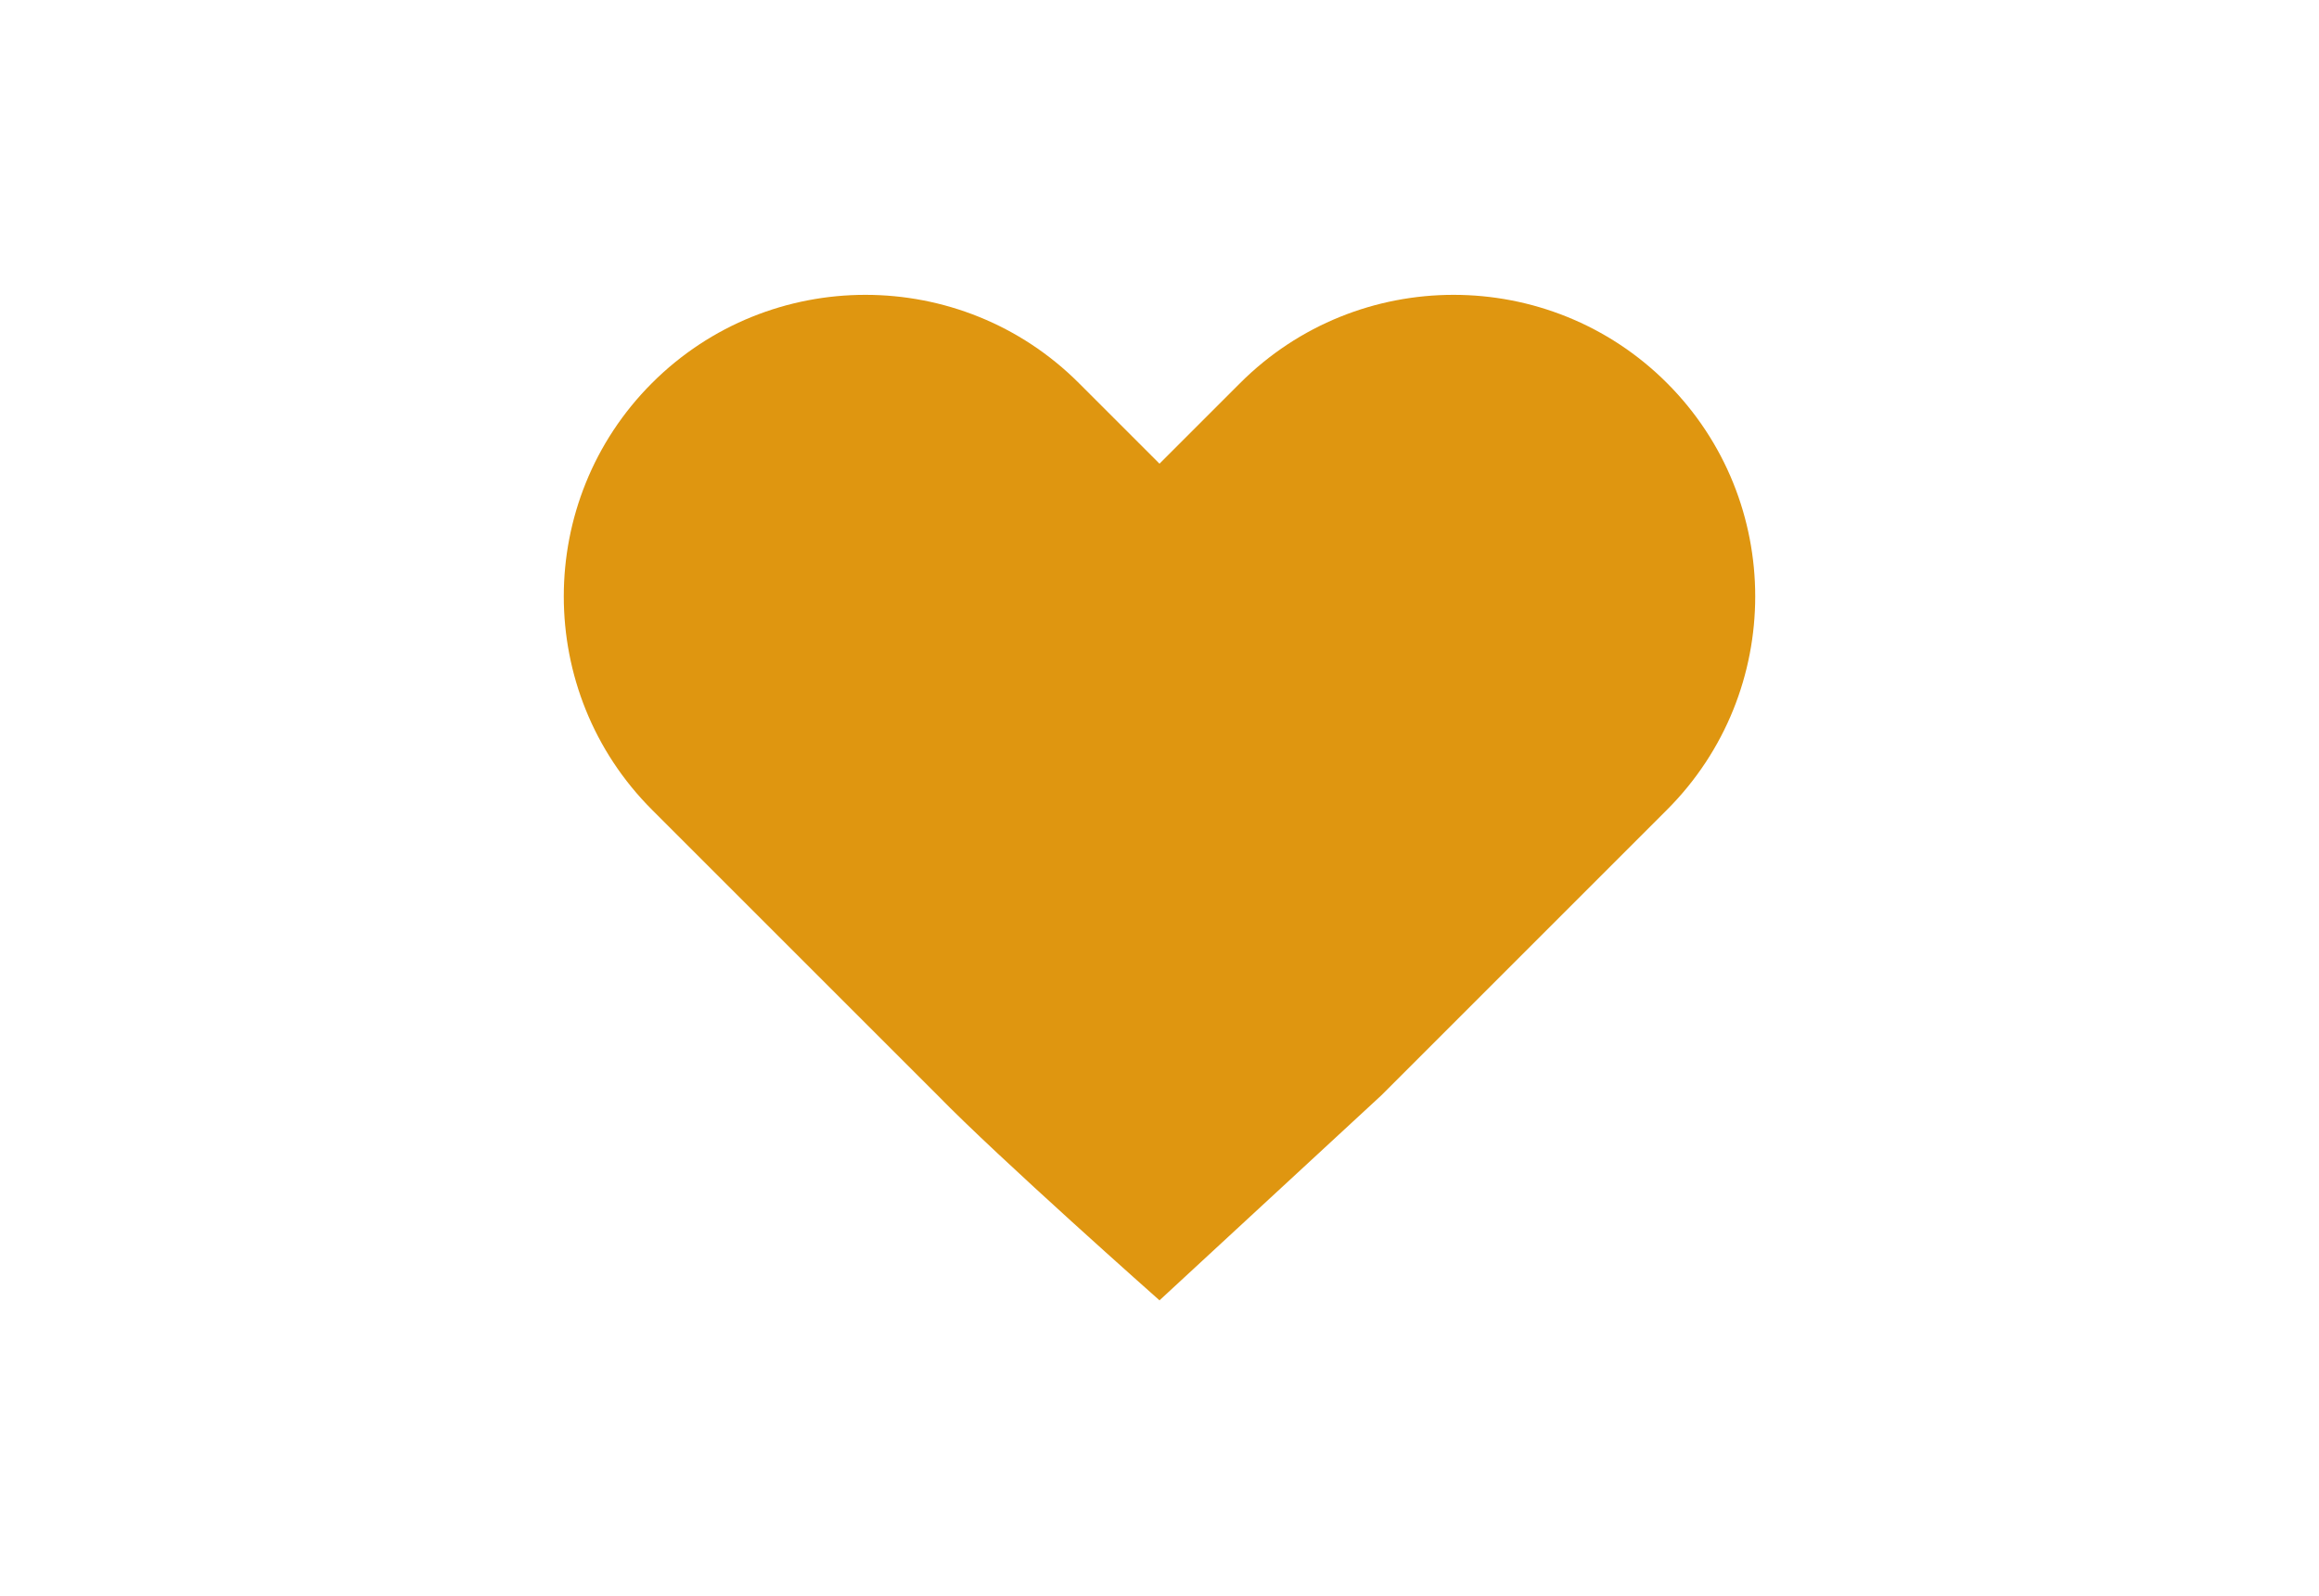
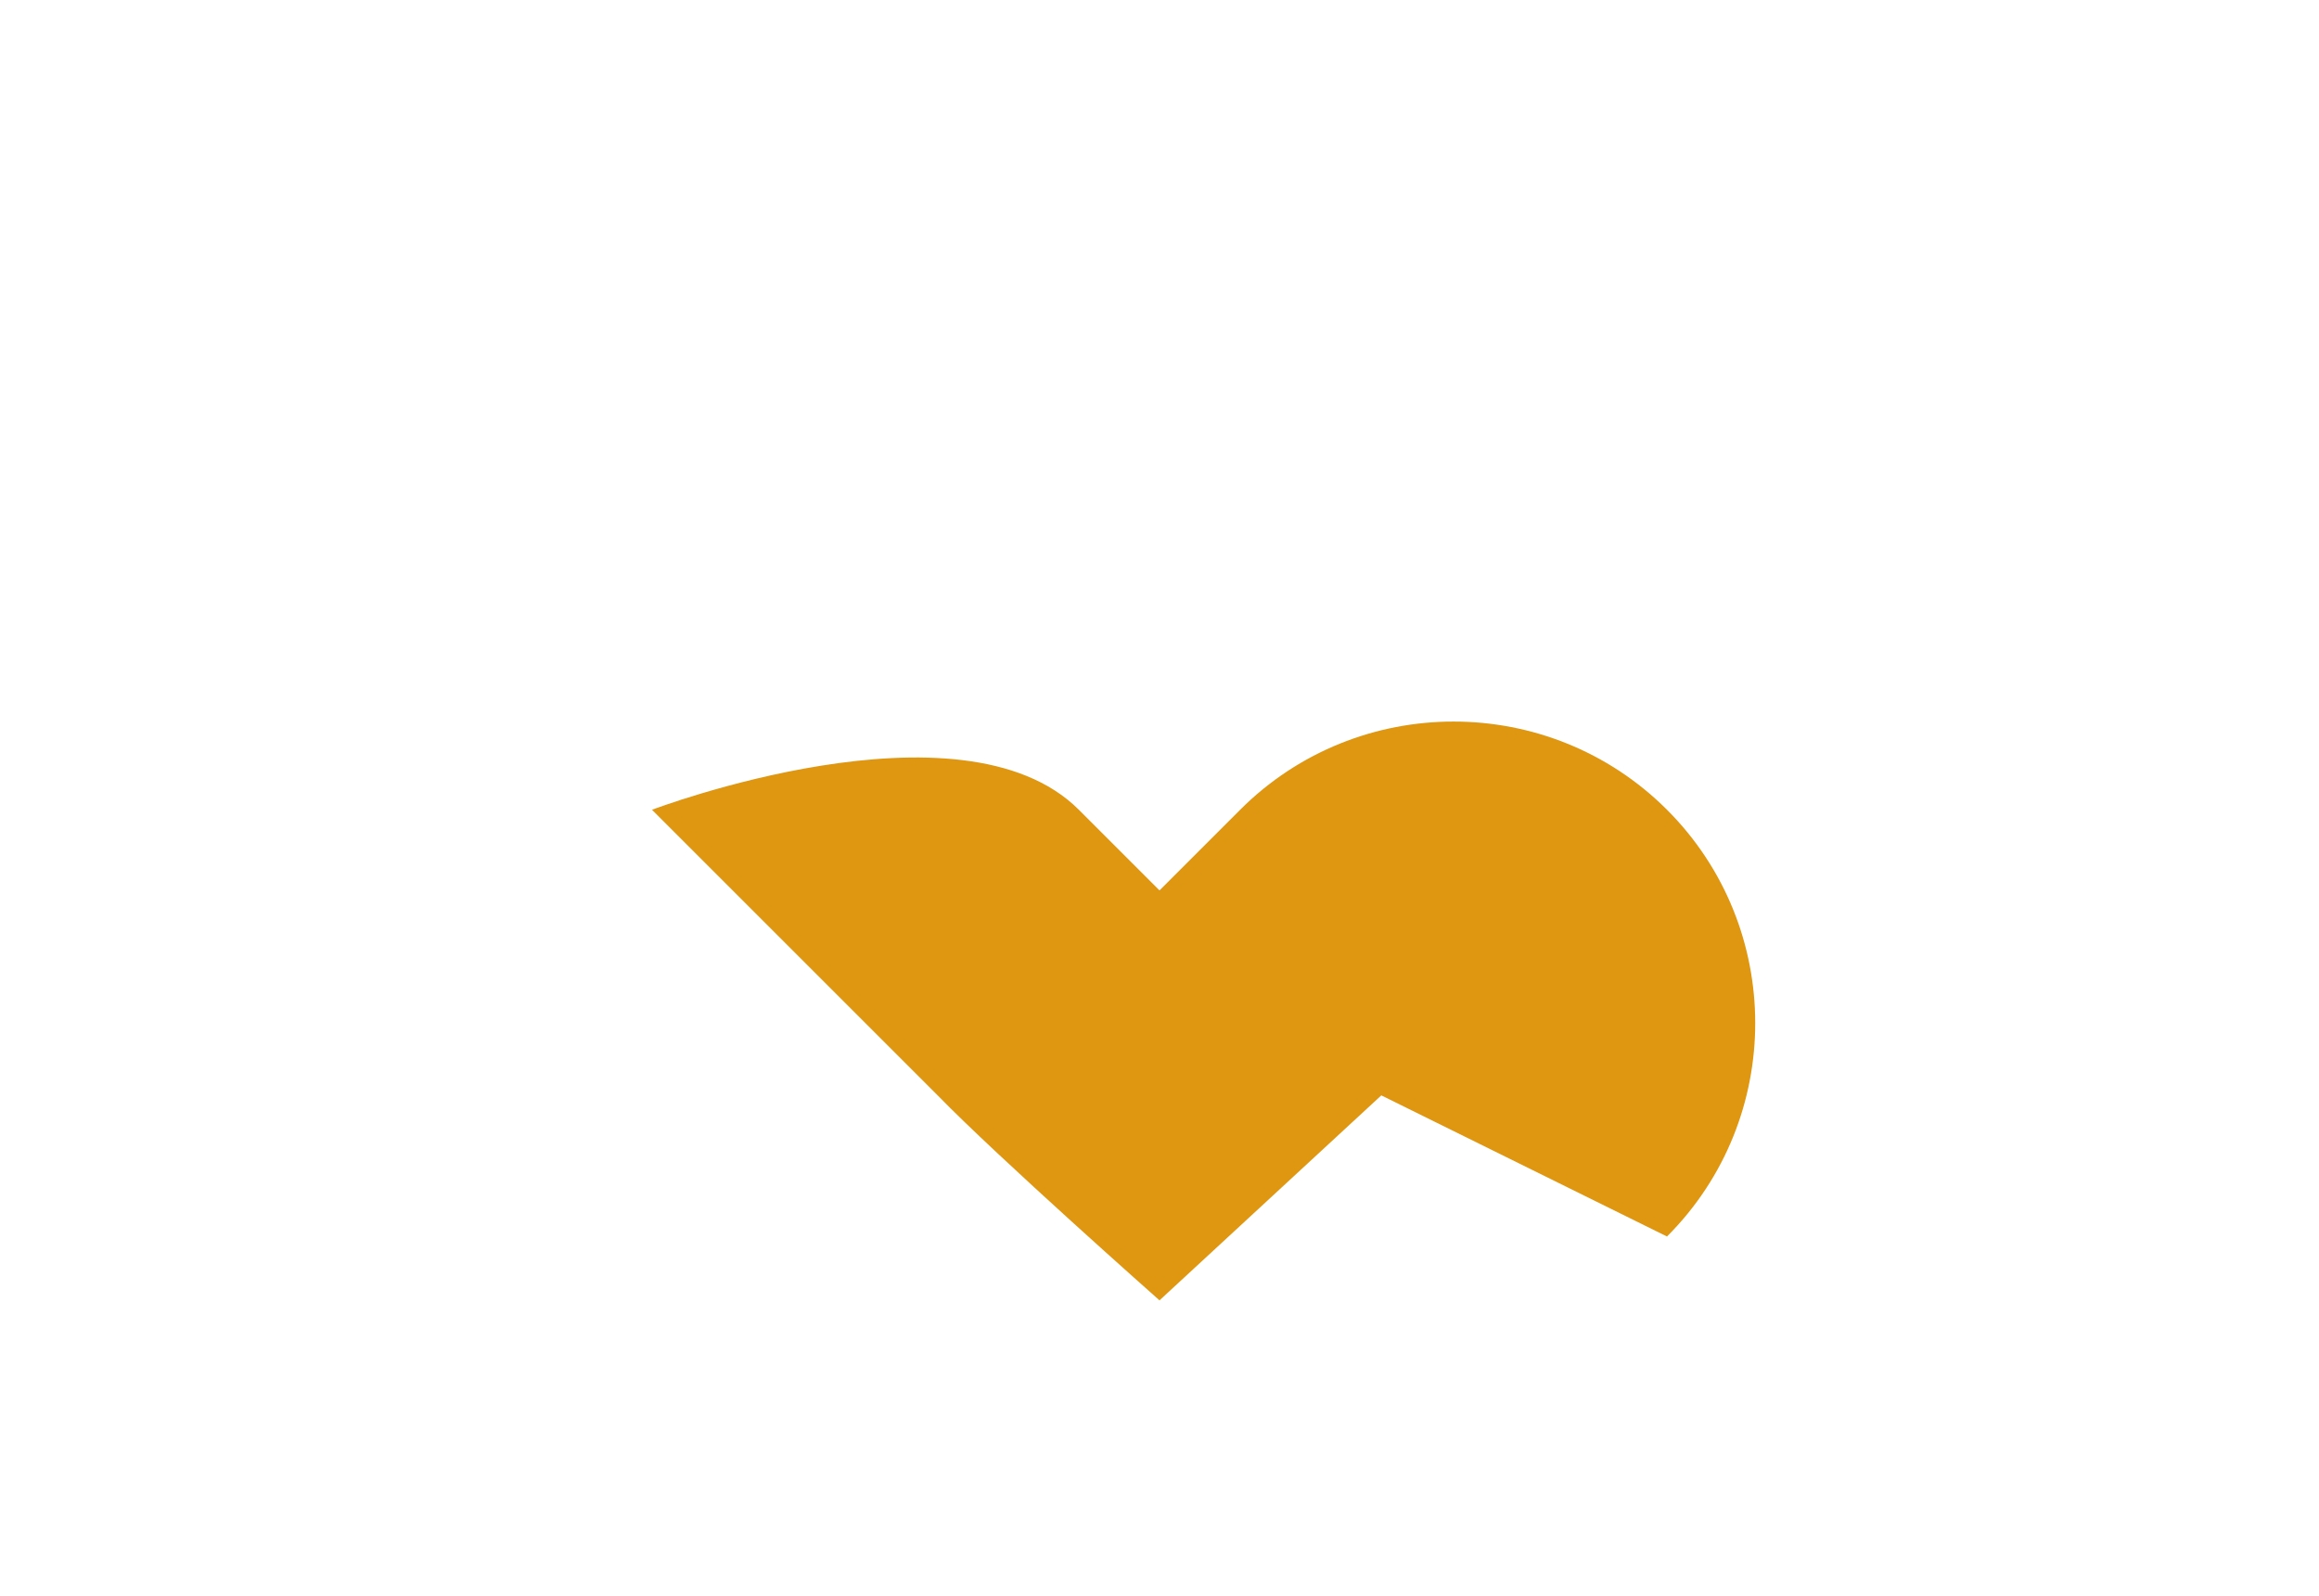
<svg xmlns="http://www.w3.org/2000/svg" version="1.1" id="Calque_1" x="0px" y="0px" viewBox="0 0 138 95" style="enable-background:new 0 0 138 95;" xml:space="preserve">
  <style type="text/css">
	.st0{fill:#DF9610;}
</style>
  <g>
    <g>
-       <path class="st0" d="M82.2,65.2L69,77.4c0,0-9.6-8.5-13.2-12.2l-17-17c-7-7-7-18.4,0-25.4s18.4-7,25.4,0l4.8,4.8l4.8-4.8    c7-7,18.4-7,25.4,0s7,18.4,0,25.4L82.2,65.2L82.2,65.2L82.2,65.2L82.2,65.2L82.2,65.2z" />
+       <path class="st0" d="M82.2,65.2L69,77.4c0,0-9.6-8.5-13.2-12.2l-17-17s18.4-7,25.4,0l4.8,4.8l4.8-4.8    c7-7,18.4-7,25.4,0s7,18.4,0,25.4L82.2,65.2L82.2,65.2L82.2,65.2L82.2,65.2L82.2,65.2z" />
    </g>
  </g>
</svg>